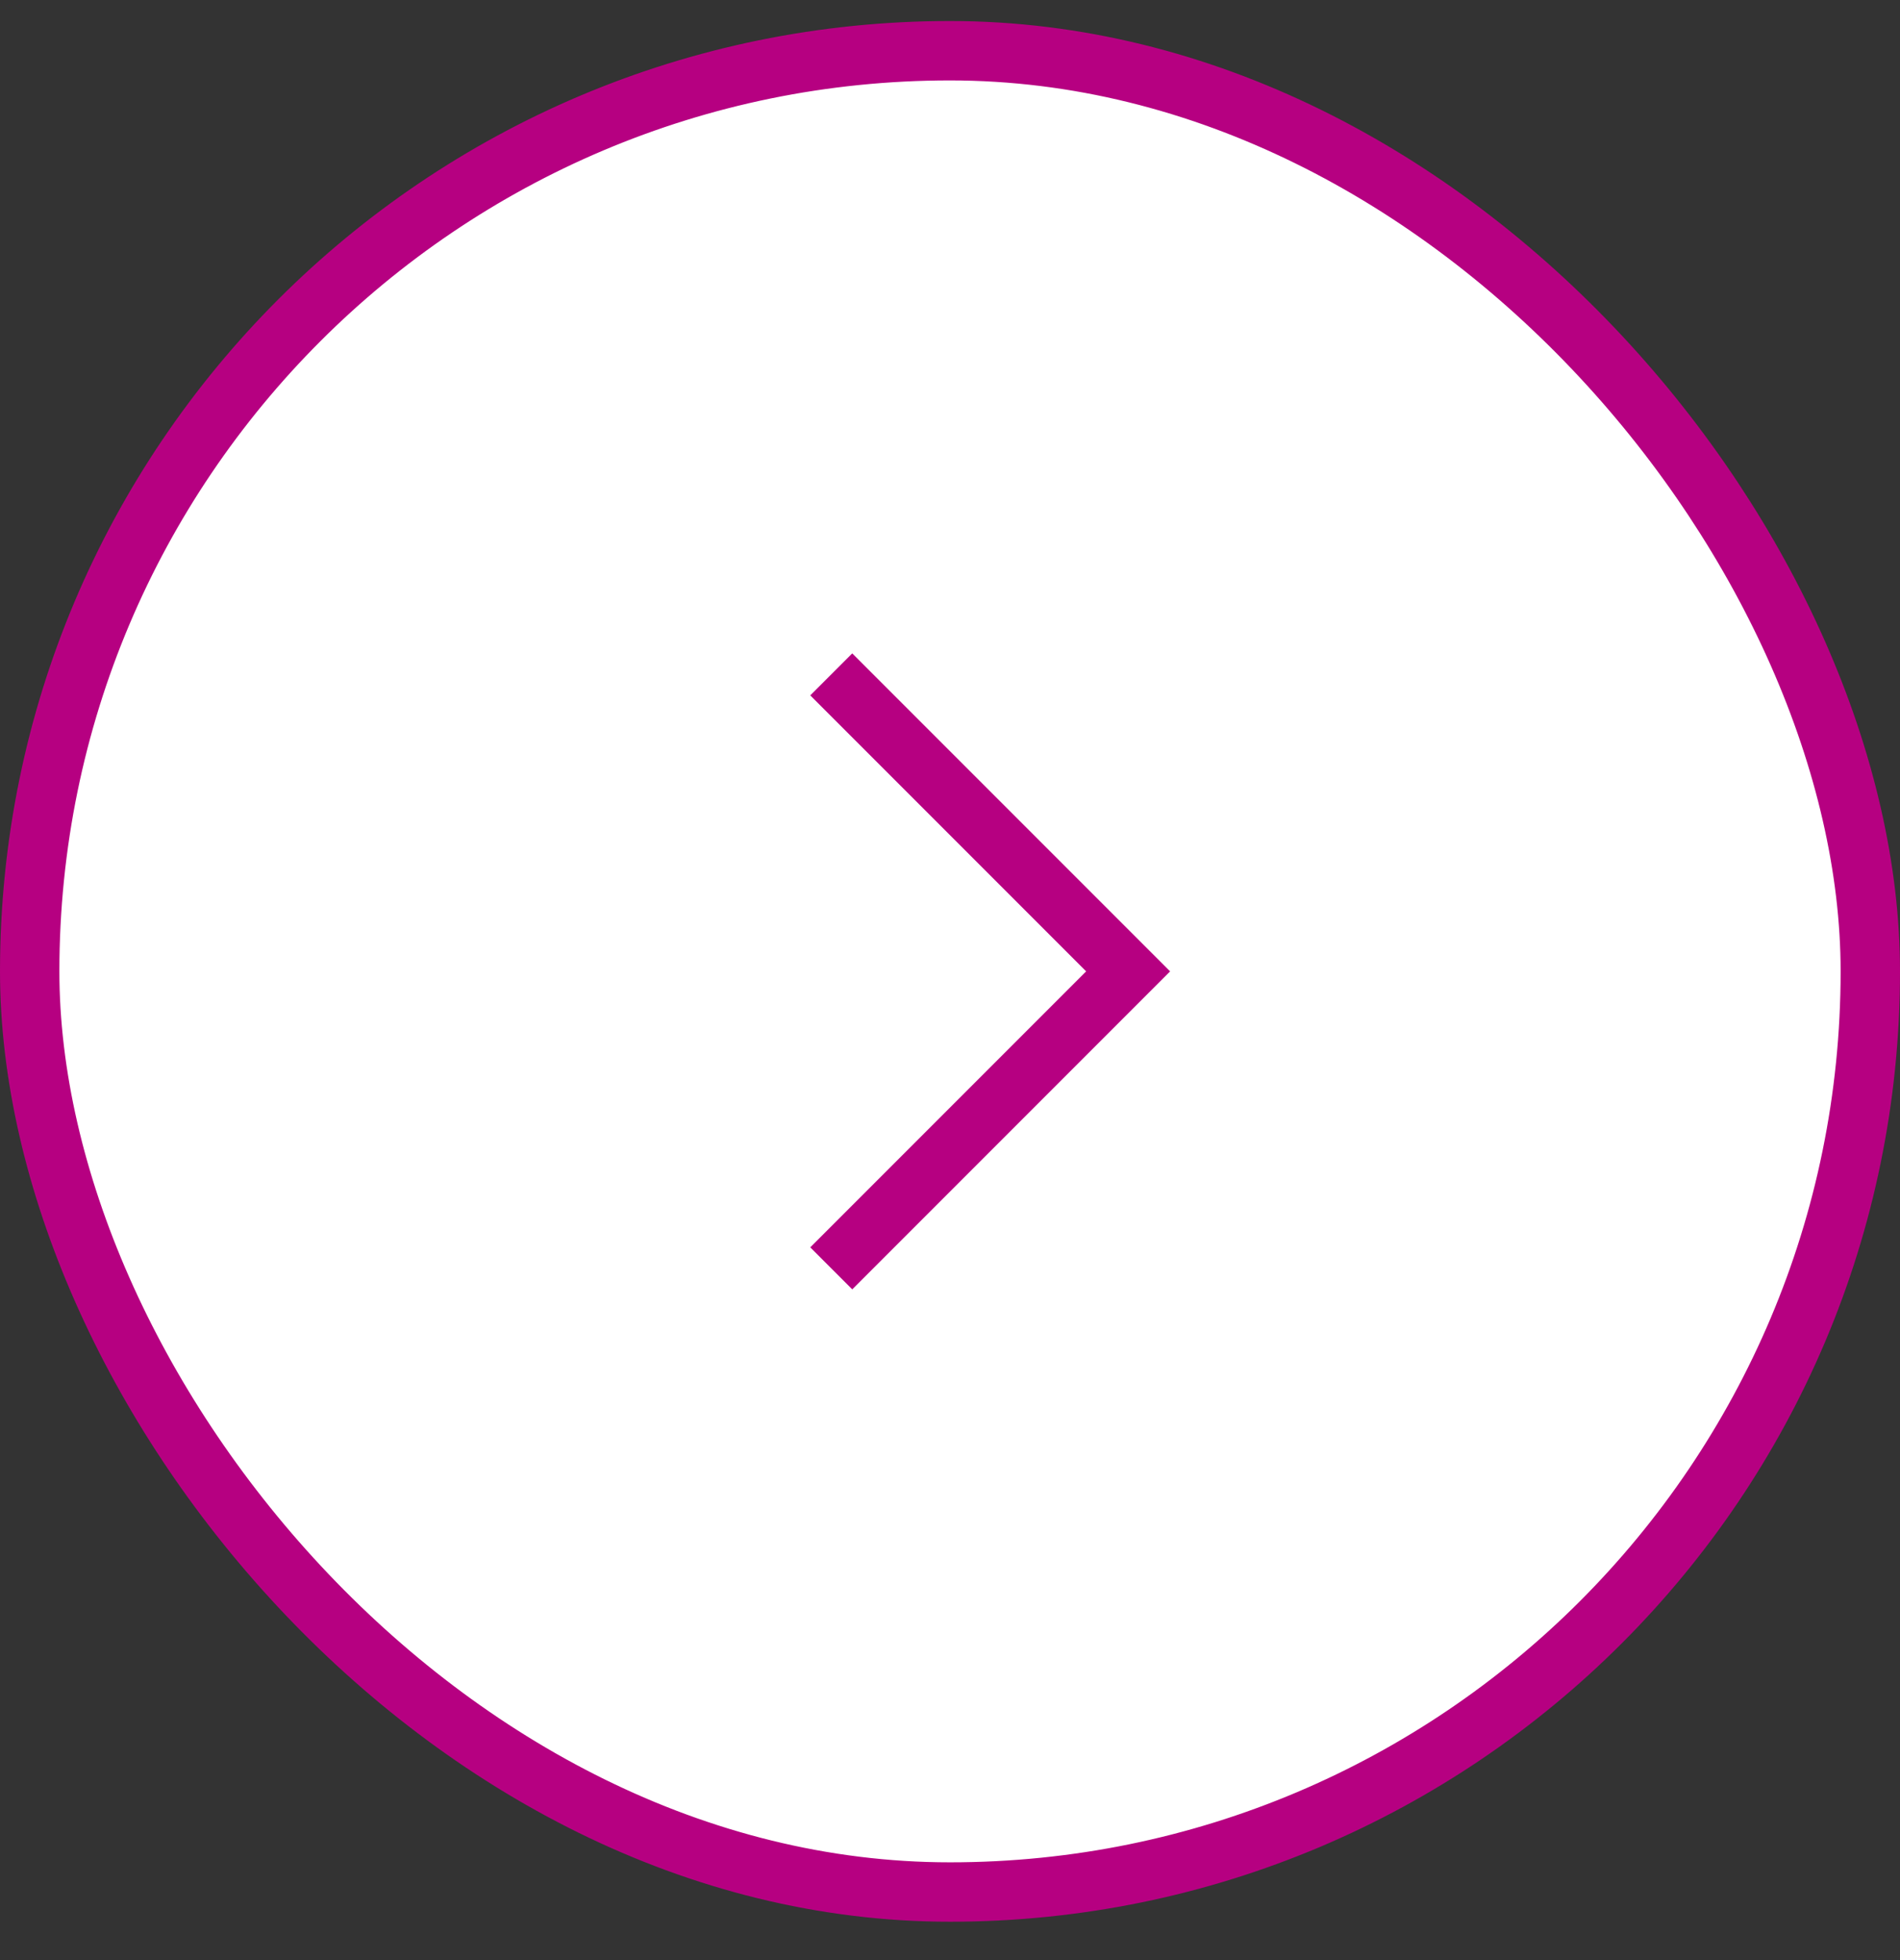
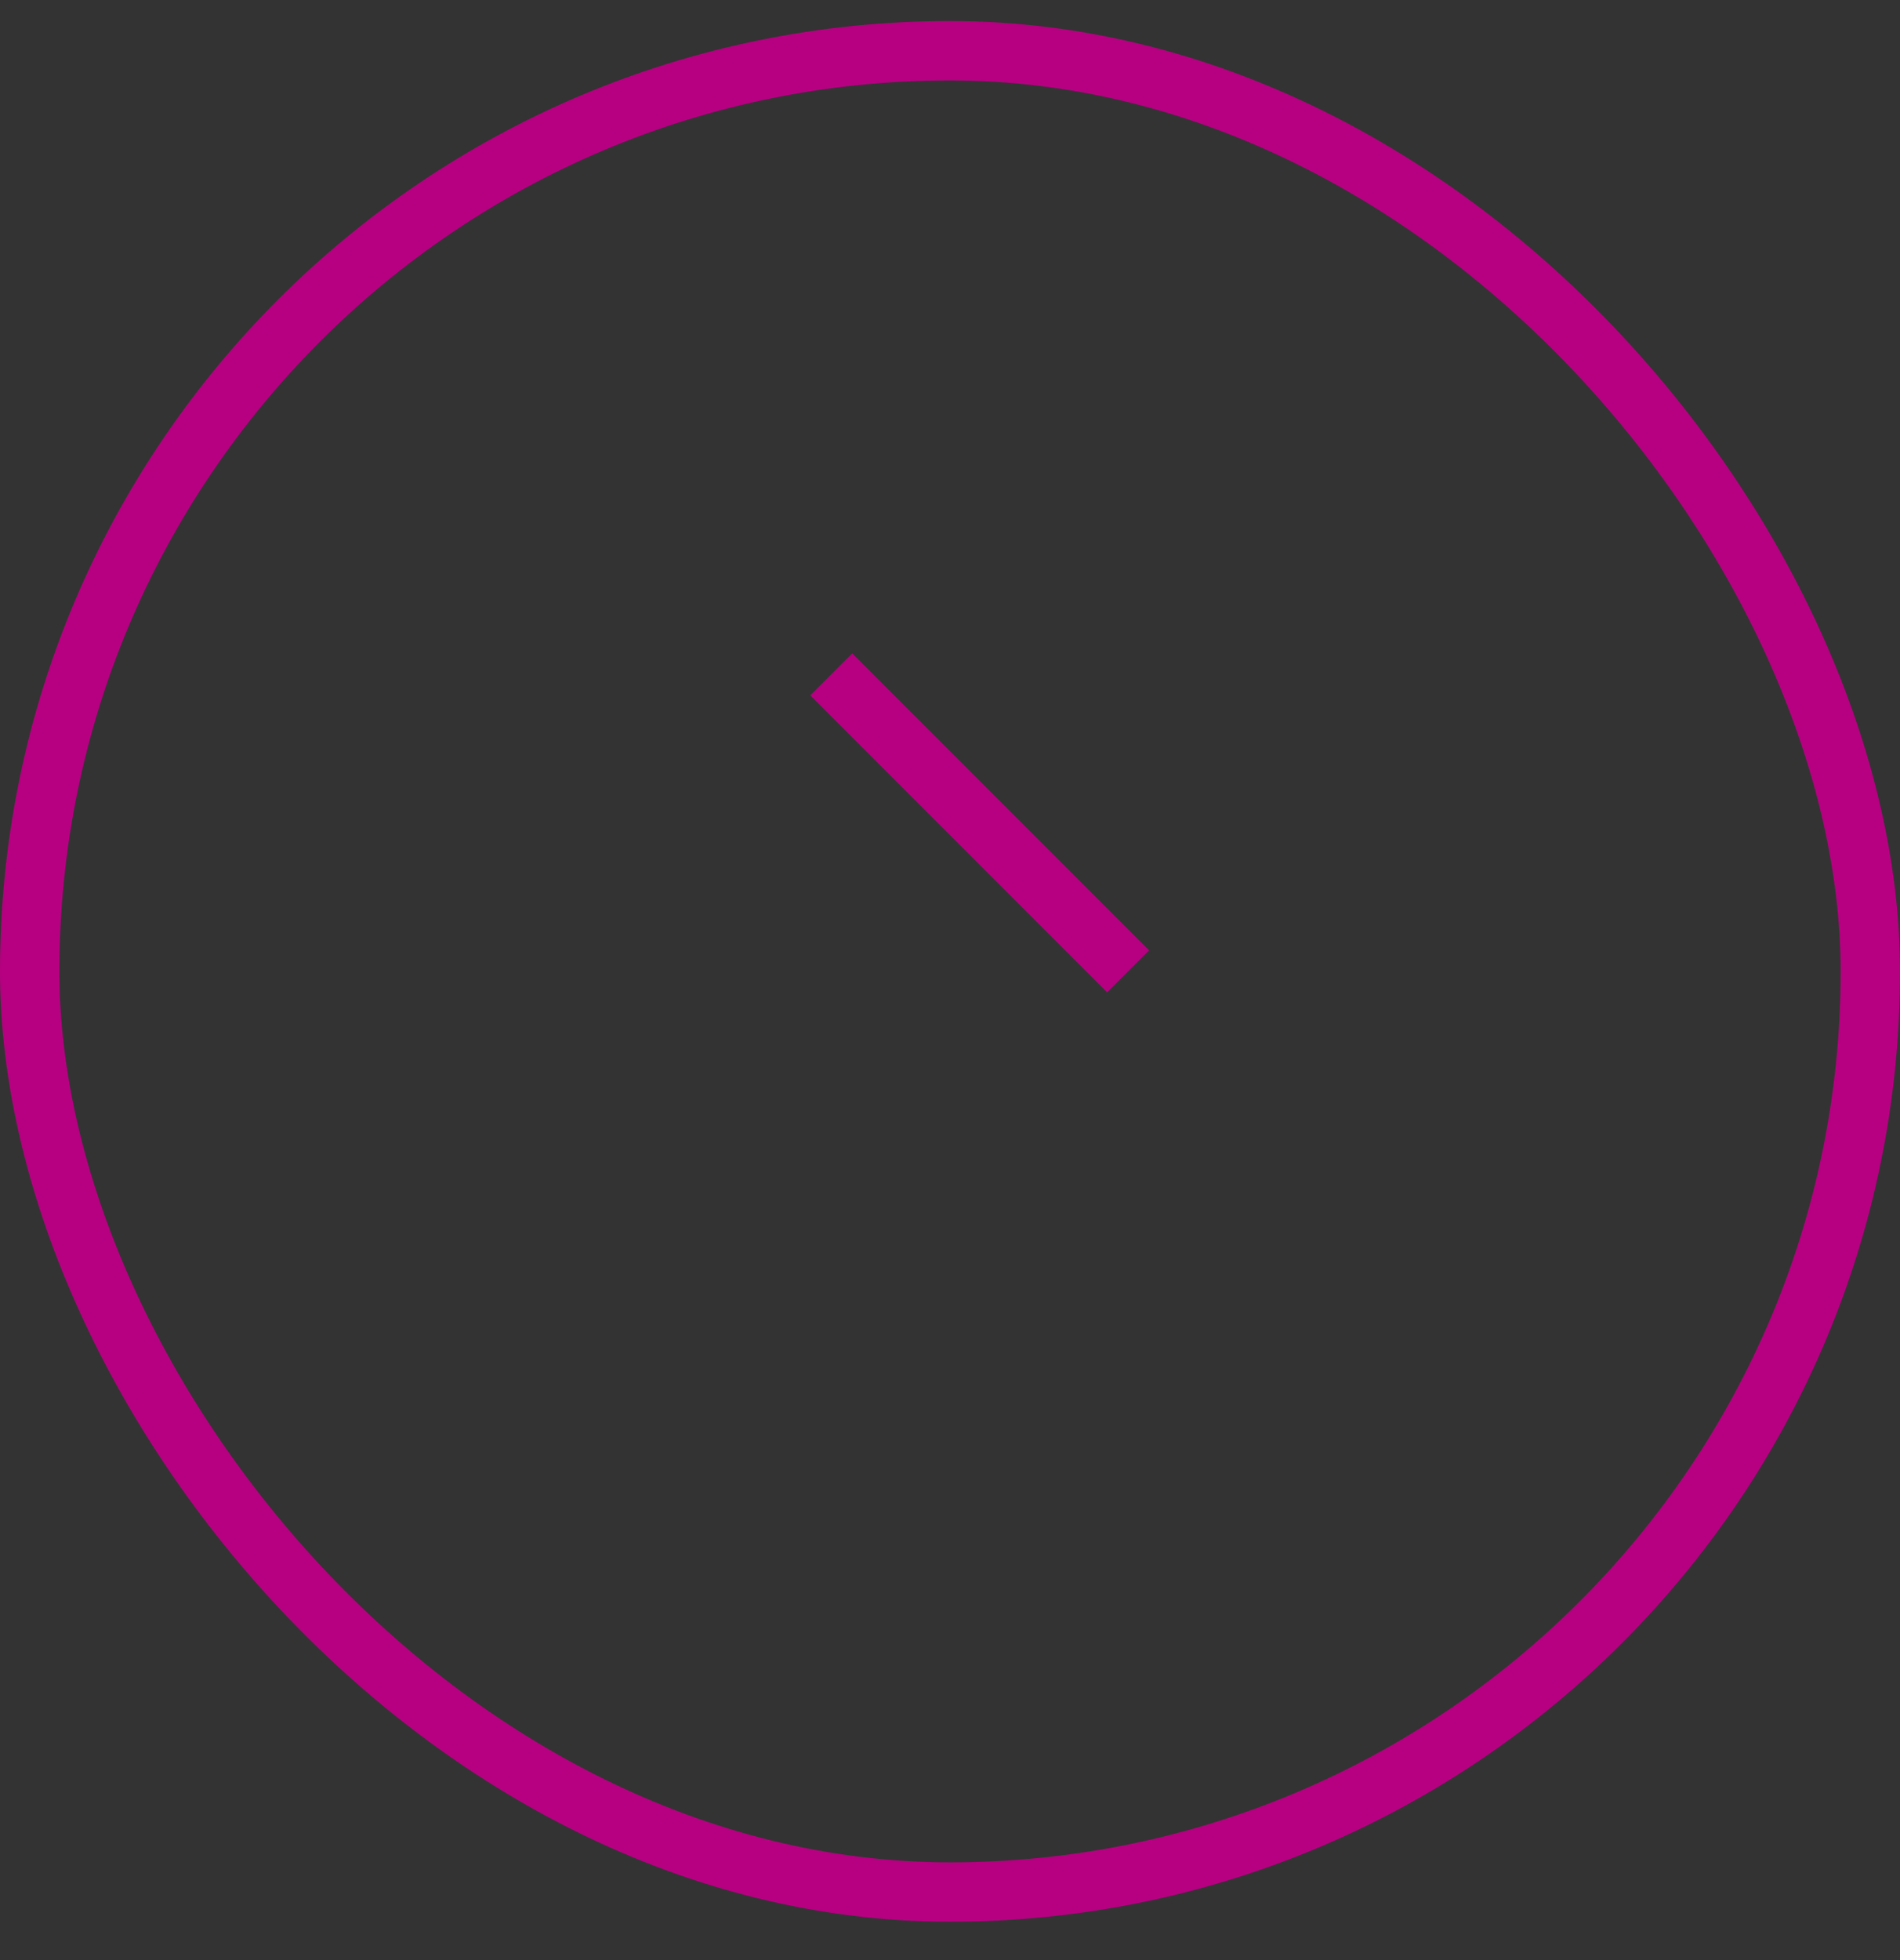
<svg xmlns="http://www.w3.org/2000/svg" width="32" height="33" viewBox="0 0 32 33" fill="none">
  <rect x="0" y="0" width="32" height="33" fill="#333333" stroke="none" />
-   <rect x="0.5" y="0.854" width="31" height="31" rx="15.5" fill="white" />
  <rect x="0.5" y="0.854" width="31" height="31" rx="15.5" stroke="#B60081" />
-   <path d="M14 11.354L19 16.354L14 21.354" stroke="#B60081" />
+   <path d="M14 11.354L19 16.354" stroke="#B60081" />
</svg>